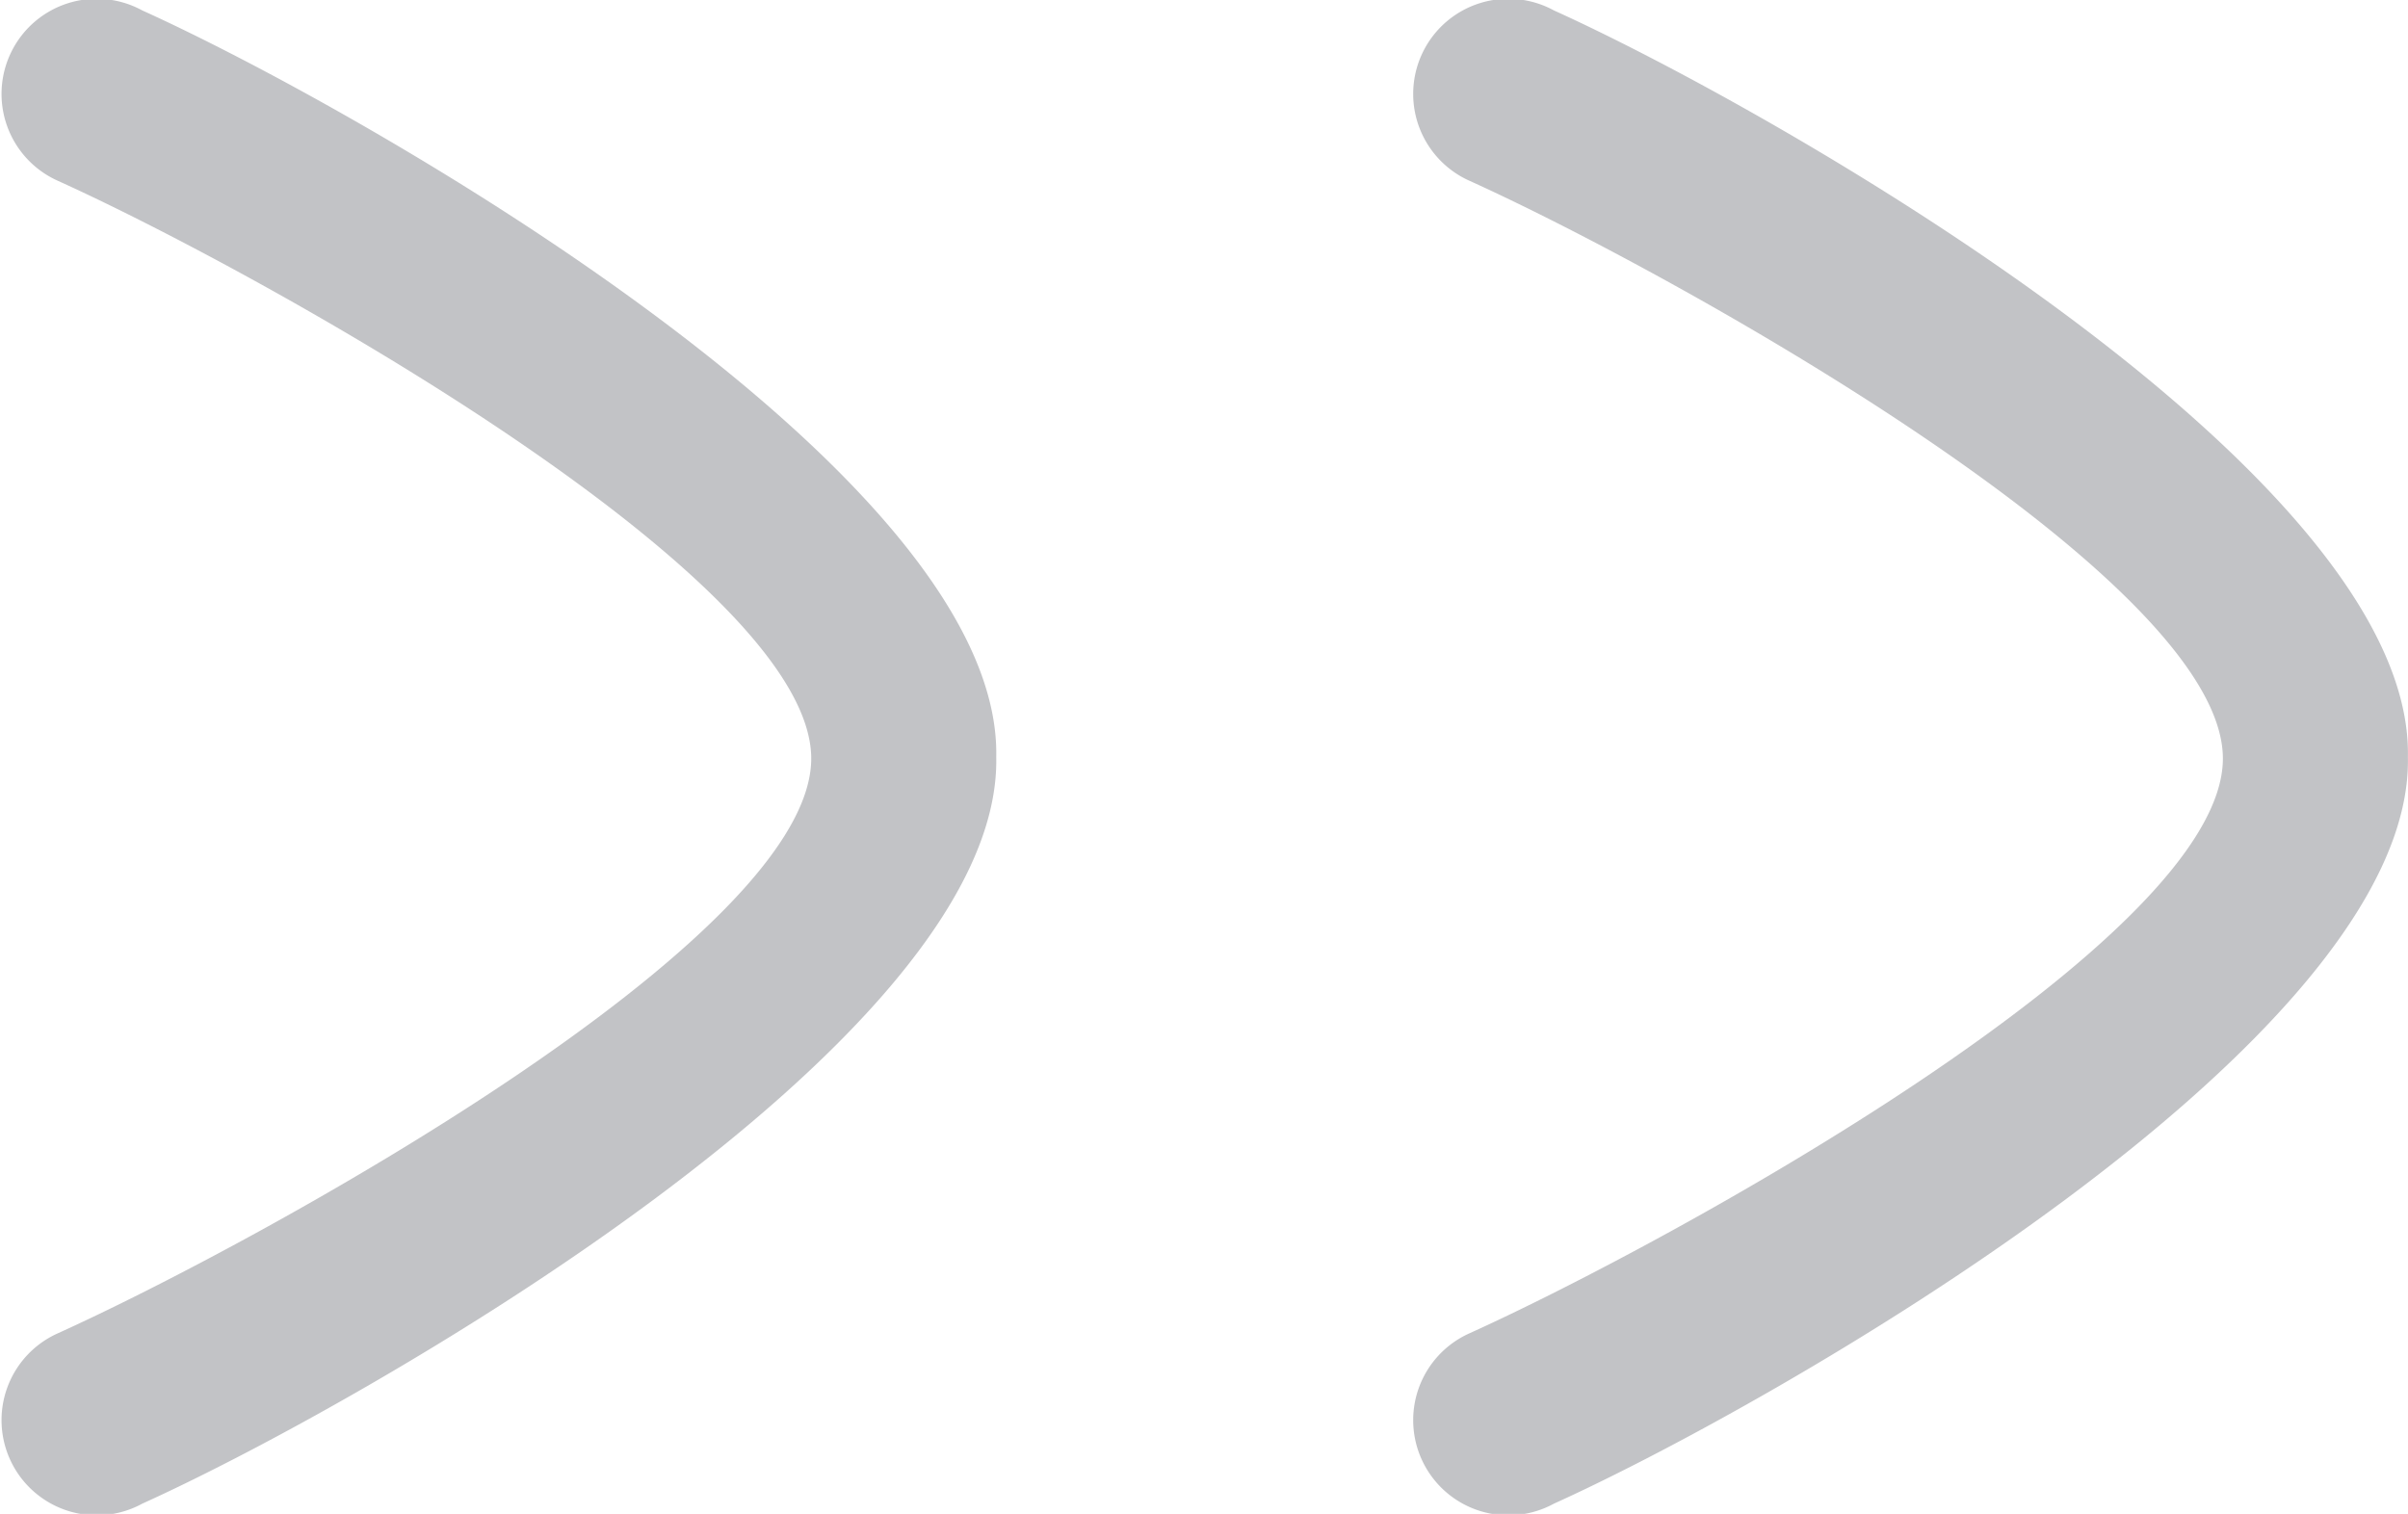
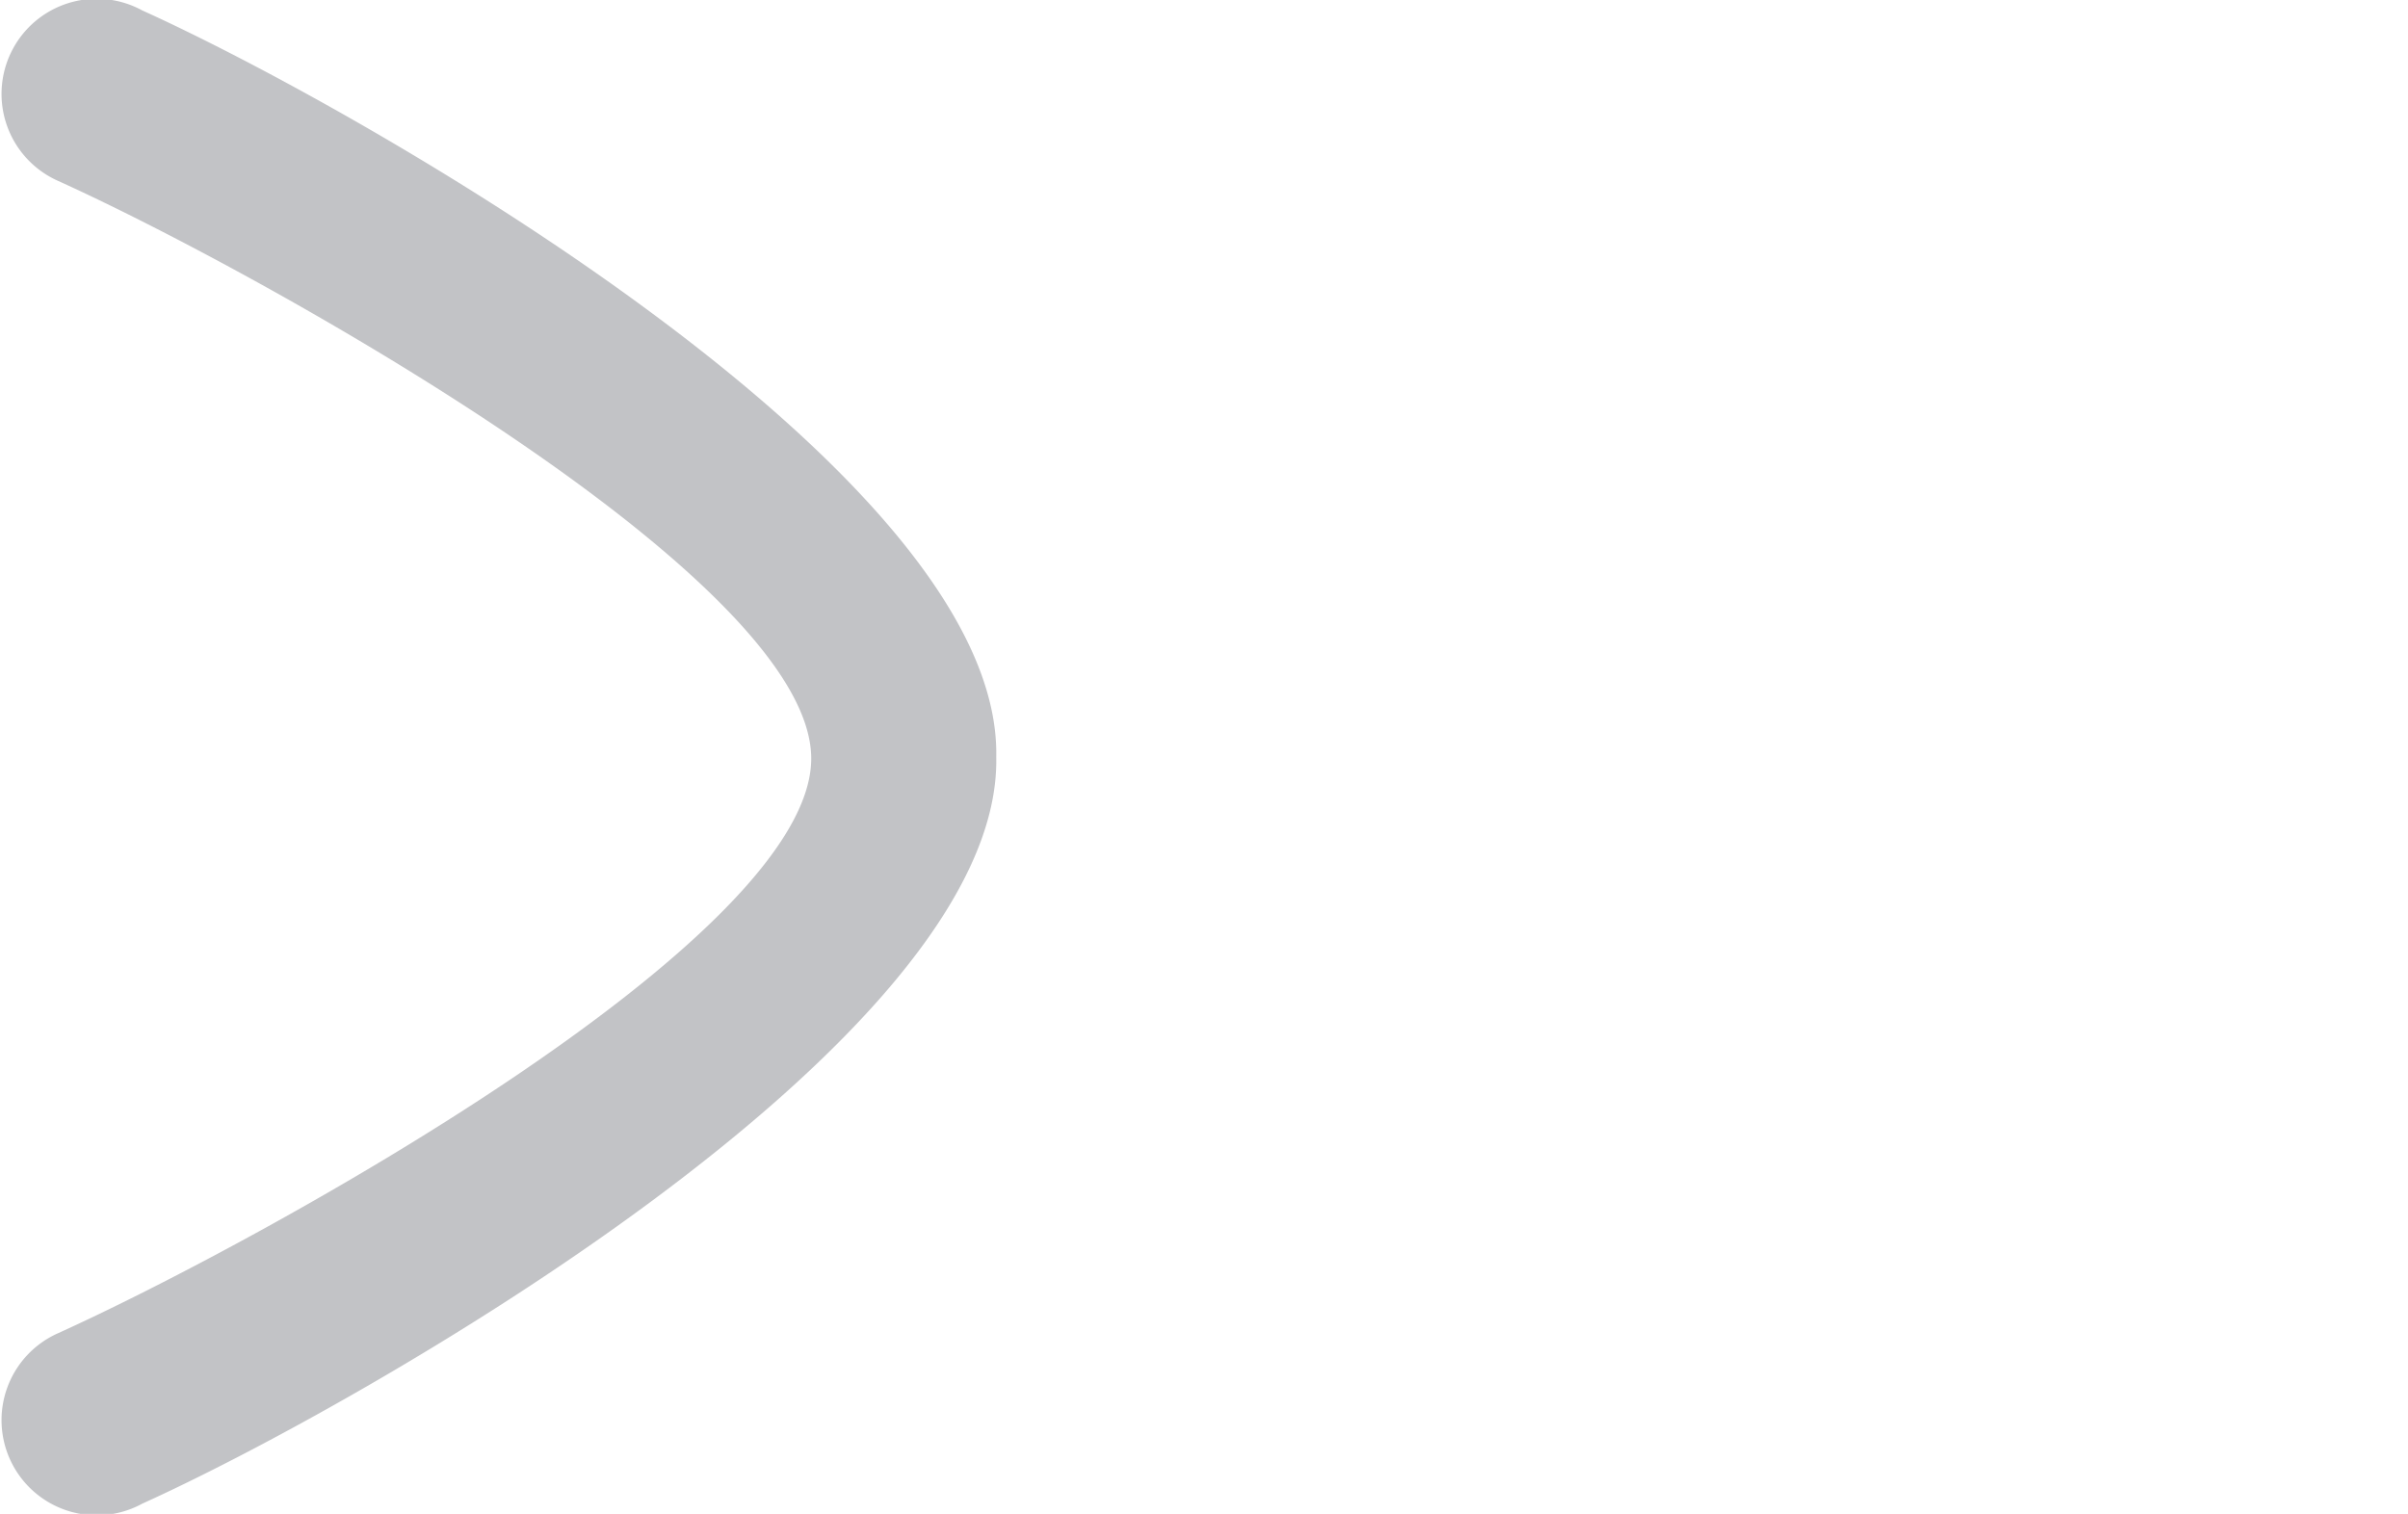
<svg xmlns="http://www.w3.org/2000/svg" width="25.587" height="16.088" viewBox="0 0 25.587 16.088">
  <g id="Grupo_394" data-name="Grupo 394" transform="translate(-546 -668)">
-     <path id="Trazado_892" data-name="Trazado 892" d="M15.52,38.983c-1.931,0-5.186,5.895-6.141,8.008a1.011,1.011,0,1,1-1.809-.9c1.027-2.273,4.9-9.135,7.934-9.074,3.032-.061,6.907,6.8,7.934,9.074a1.011,1.011,0,1,1-1.809.9C20.674,44.878,17.451,38.983,15.52,38.983Z" transform="translate(608.603 660.541) rotate(90)" fill="#c2c3c6" />
    <path id="Trazado_893" data-name="Trazado 893" d="M15.52,38.983c-1.931,0-5.186,5.895-6.141,8.008a1.011,1.011,0,1,1-1.809-.9c1.027-2.273,4.9-9.135,7.934-9.074,3.032-.061,6.907,6.8,7.934,9.074a1.011,1.011,0,1,1-1.809.9C20.674,44.878,17.451,38.983,15.52,38.983Z" transform="translate(593.603 660.541) rotate(90)" fill="#c2c3c6" />
  </g>
</svg>